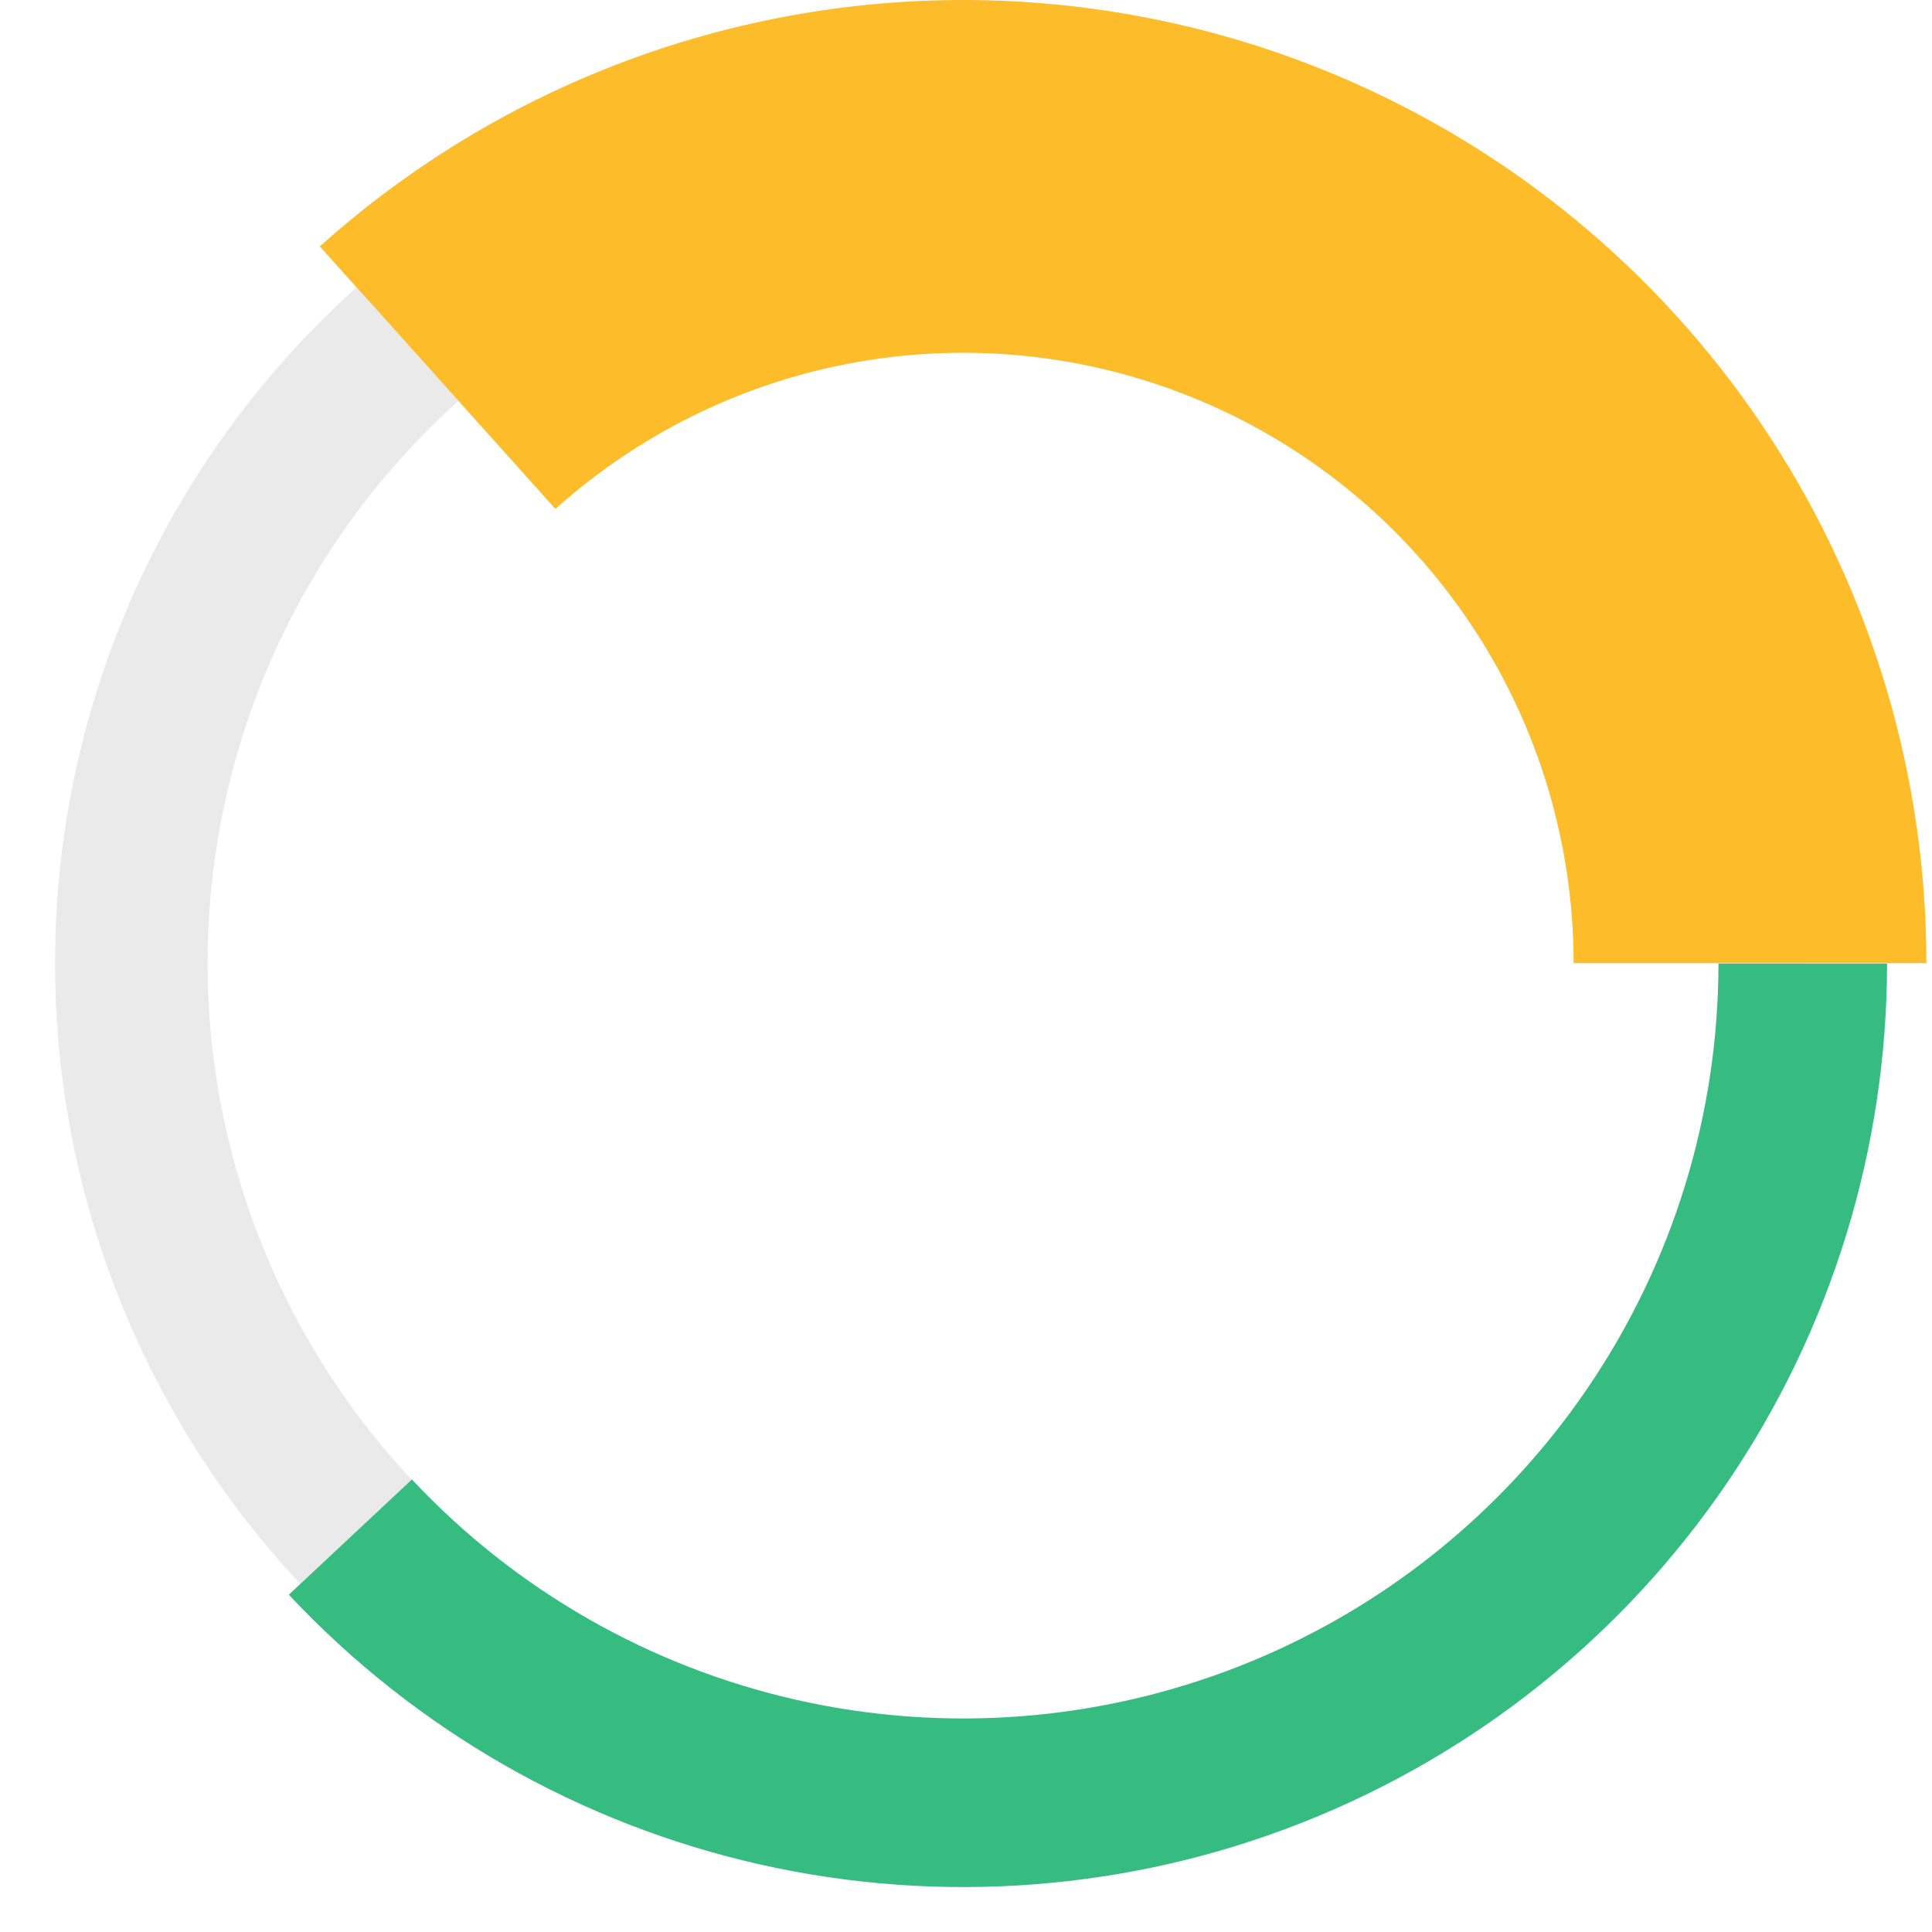
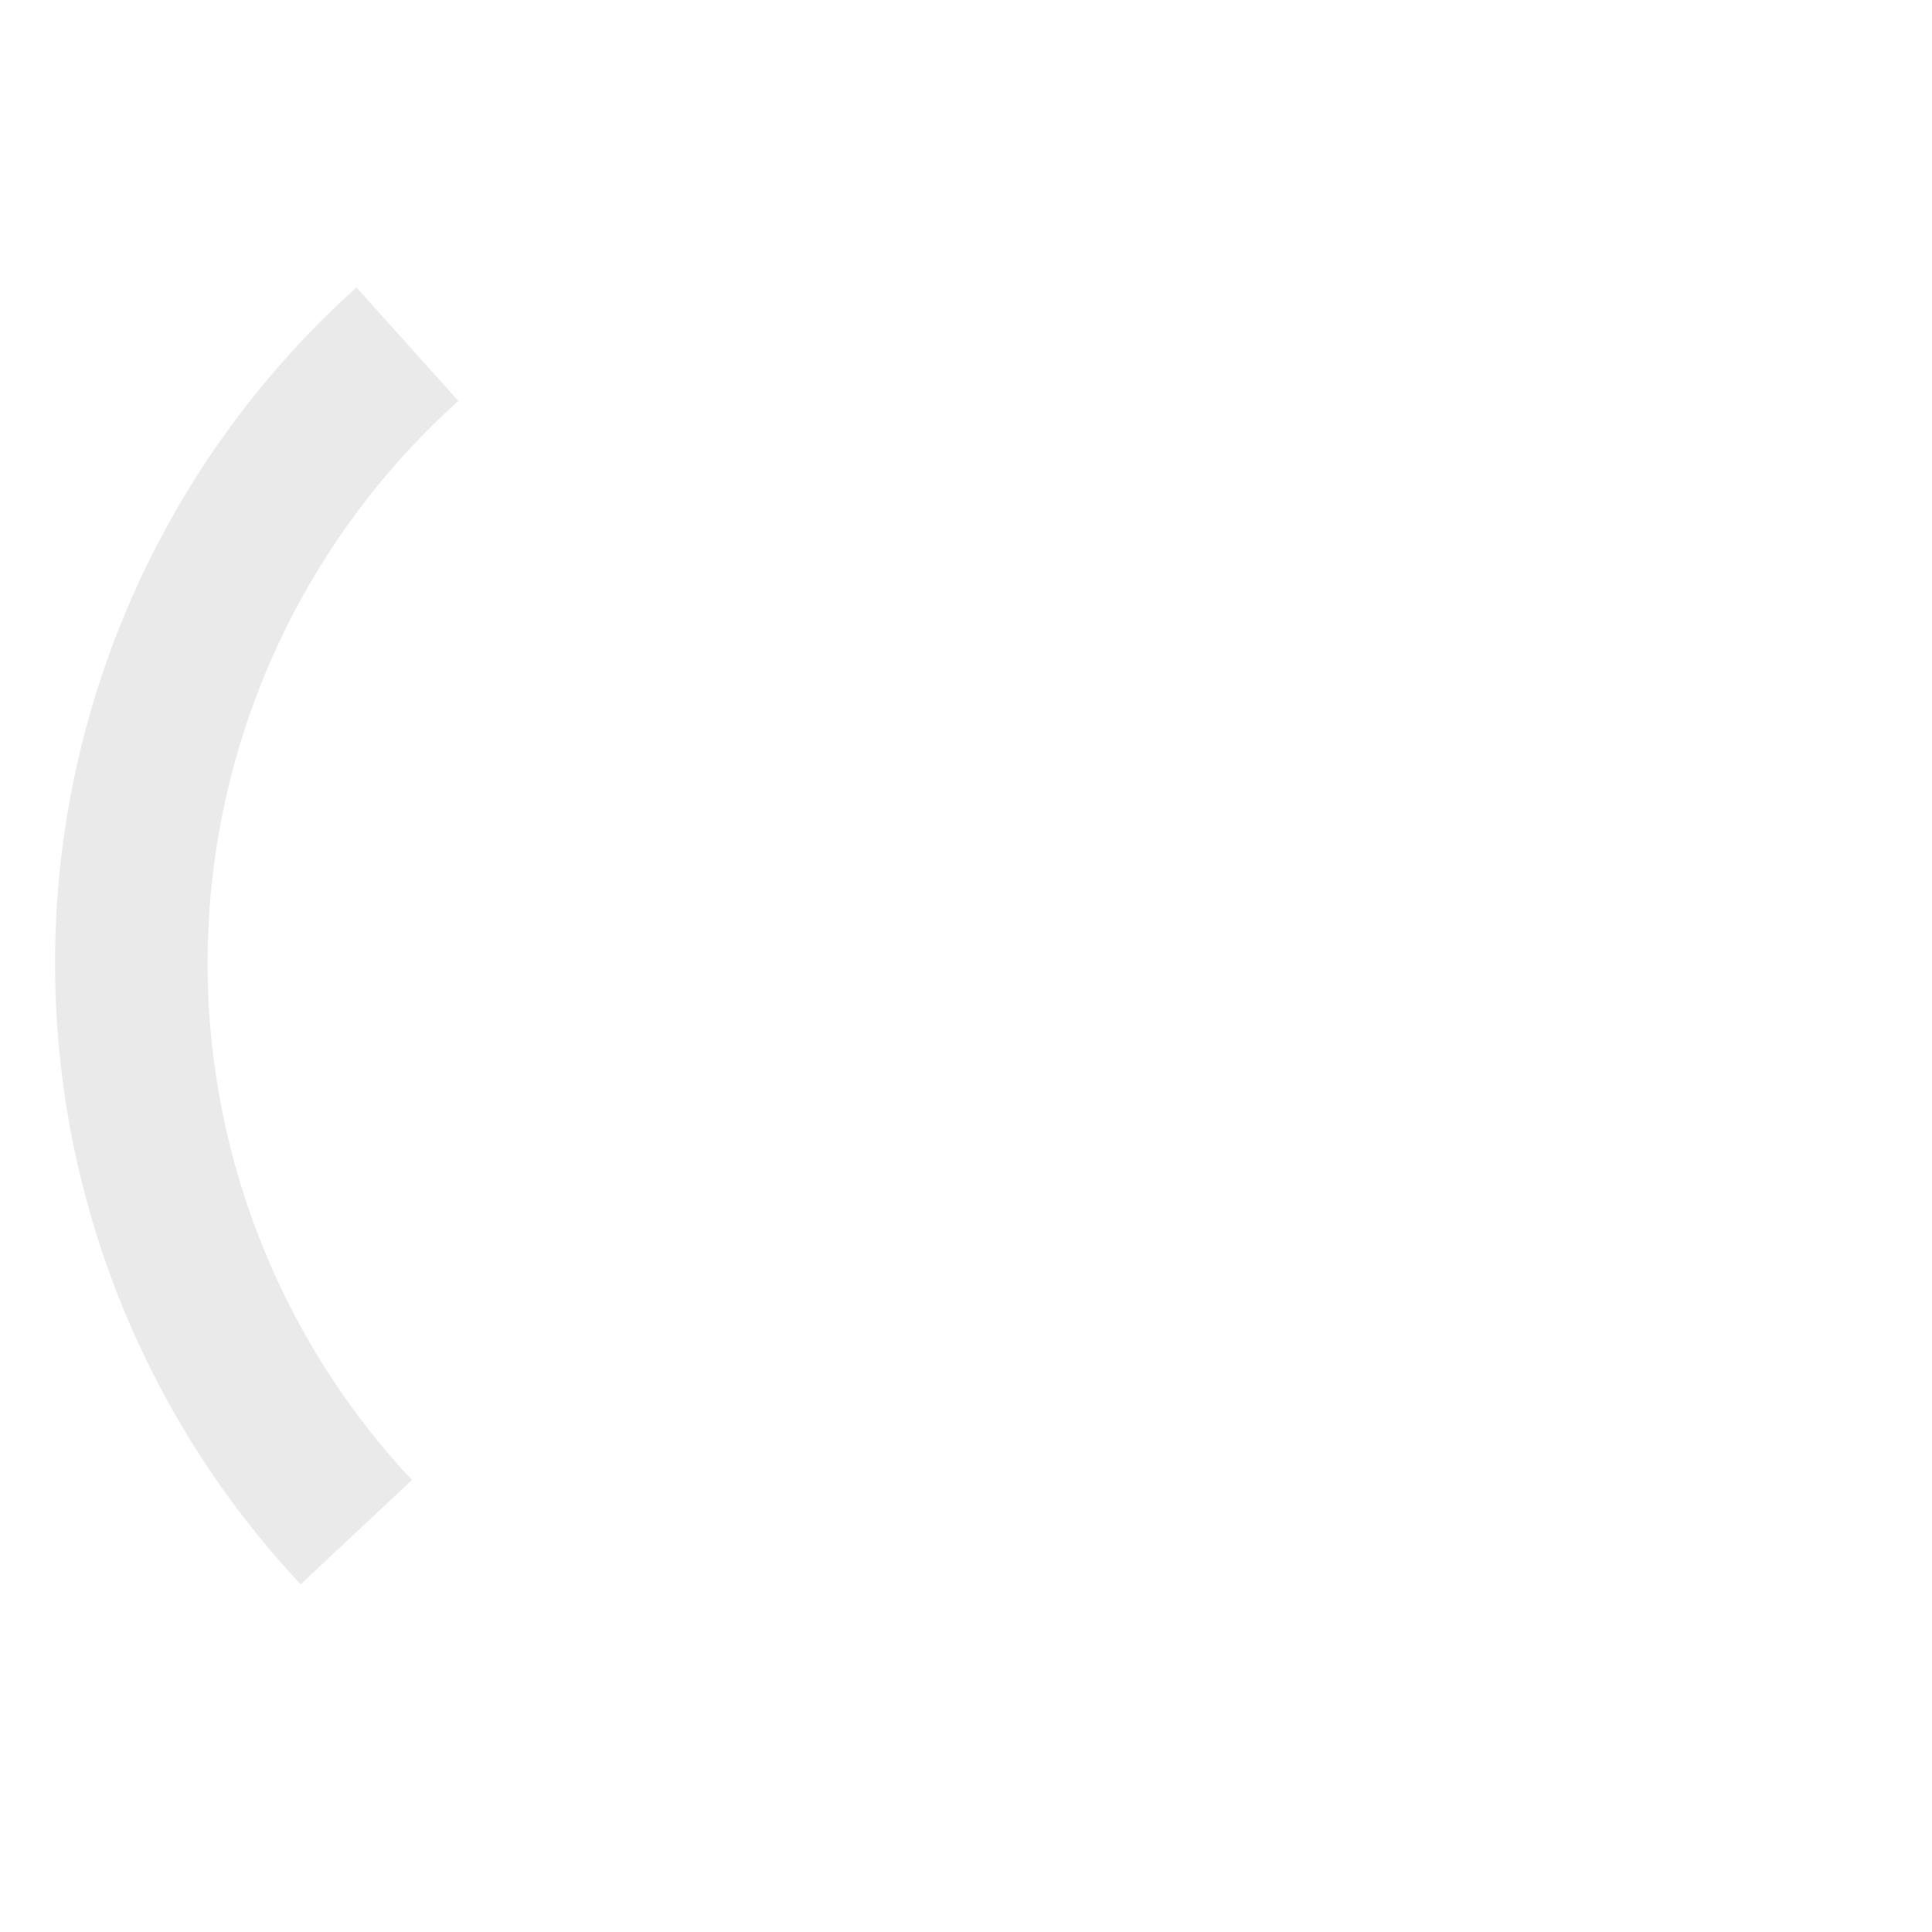
<svg xmlns="http://www.w3.org/2000/svg" width="189" height="189" viewBox="0 0 189 189" fill="none">
  <path d="M34.872 28.12C26.071 36.022 18.936 45.602 13.887 56.298C8.838 66.993 5.975 78.59 5.466 90.406C4.958 102.223 6.814 114.023 10.927 125.113C15.039 136.203 21.324 146.36 29.414 154.988L40.3 144.782C33.569 137.603 28.339 129.152 24.918 119.925C21.496 110.697 19.952 100.88 20.375 91.048C20.798 81.216 23.18 71.567 27.381 62.668C31.582 53.769 37.518 45.798 44.841 39.223L34.872 28.12Z" fill="#EAEAEA" />
-   <path d="M188.45 94.225C188.45 76.022 183.177 58.208 173.269 42.937C163.361 27.667 149.241 15.593 132.617 8.176C115.993 0.759 97.577 -1.684 79.594 1.143C61.611 3.969 44.833 11.944 31.286 24.104L54.337 49.786C62.923 42.08 73.556 37.026 84.953 35.234C96.349 33.443 108.021 34.991 118.556 39.692C129.091 44.392 138.04 52.044 144.319 61.722C150.598 71.399 153.94 82.689 153.94 94.225H188.45Z" fill="#FDBC2A" />
-   <path d="M28.257 156.004C40.646 169.233 56.727 178.432 74.41 182.405C92.093 186.379 110.563 184.944 127.42 178.287C144.278 171.63 158.745 160.059 168.942 145.075C179.139 130.092 184.596 112.389 184.604 94.264L168.112 94.257C168.106 109.074 163.645 123.547 155.308 135.796C146.971 148.046 135.145 157.506 121.363 162.948C107.582 168.39 92.482 169.563 78.026 166.315C63.569 163.066 50.423 155.546 40.295 144.731L28.257 156.004Z" fill="#36BB80" />
</svg>